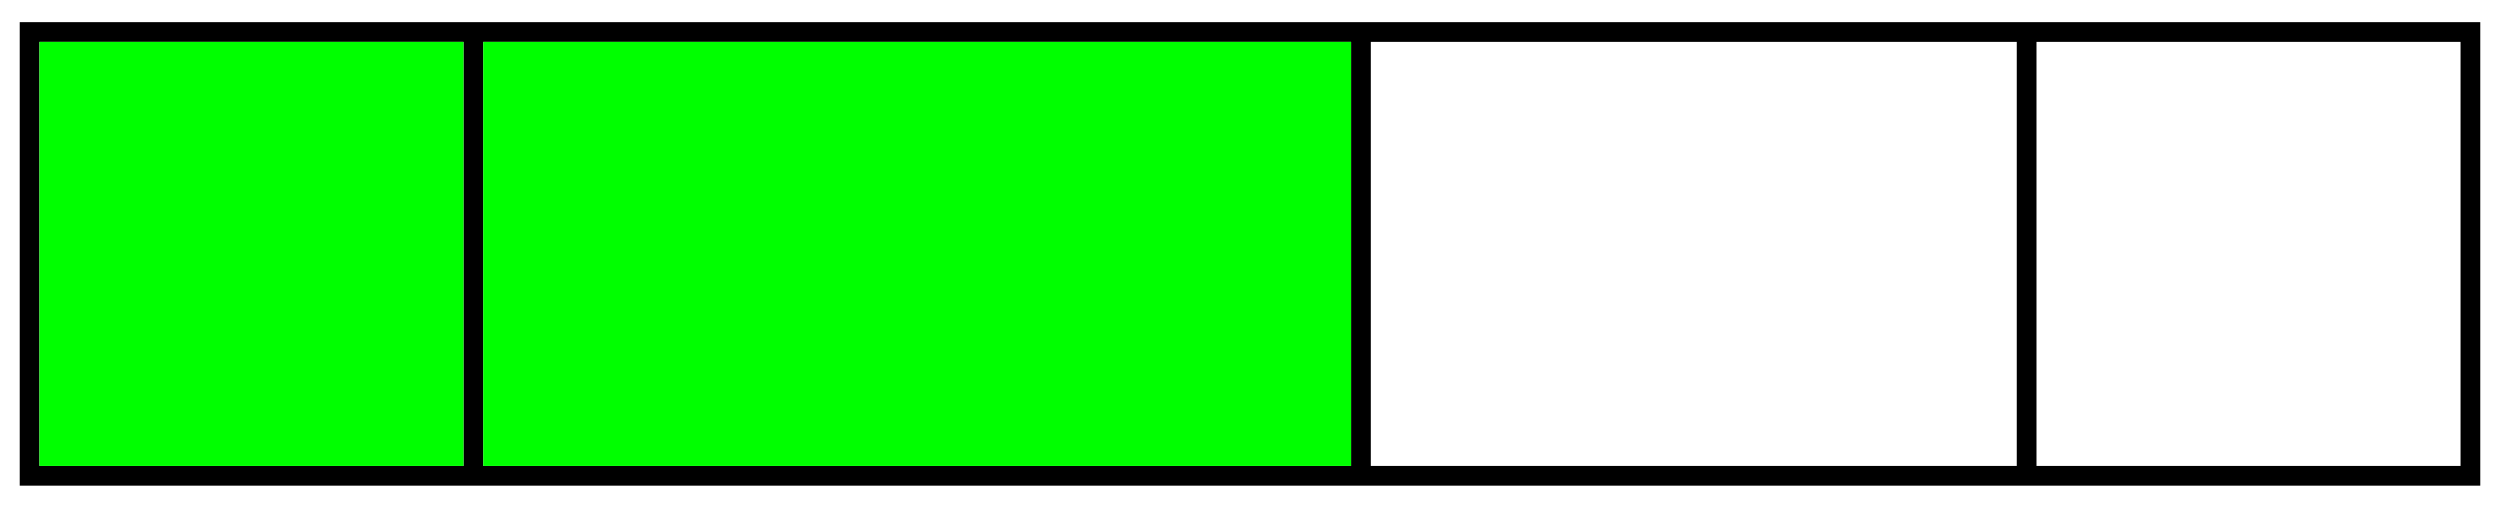
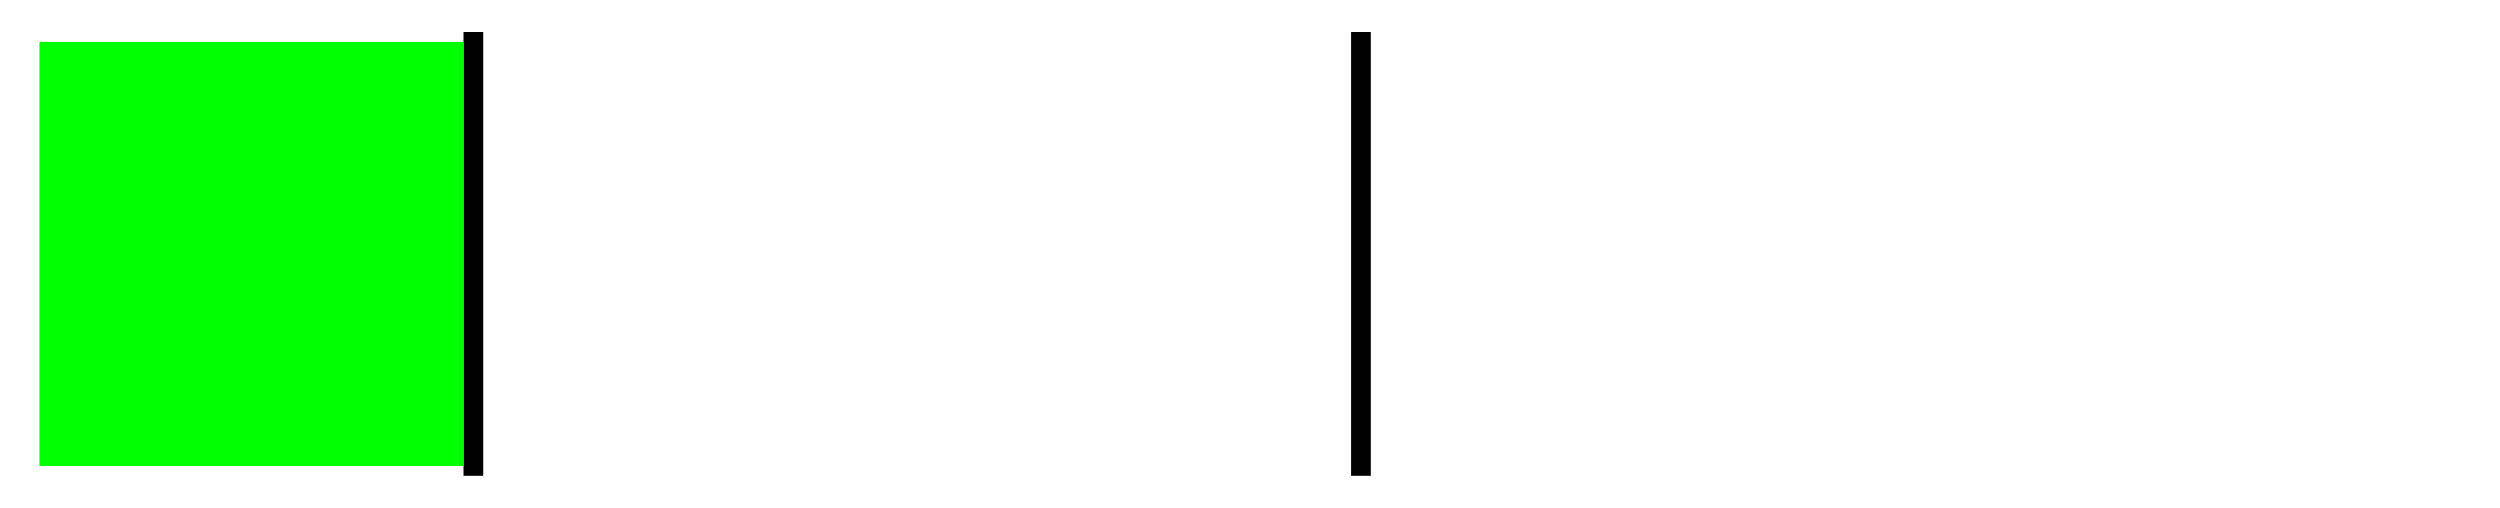
<svg xmlns="http://www.w3.org/2000/svg" width="64pt" height="13pt" viewBox="5748 5208 1014 204">
  <g fill="none">
    <polyline points=" 5940,5220 5940,5400" stroke="#000000" stroke-width="8px" />
    <polyline points=" 6300,5220 6300,5400" stroke="#000000" stroke-width="8px" />
-     <polyline points=" 6570,5220 6570,5400" stroke="#000000" stroke-width="8px" />
-     <rect x="5760" y="5220" width="990" height="180" stroke="#000000" stroke-width="8px" />
    <rect x="5764" y="5224" width="172" height="172" fill="#00ff00" />
-     <rect x="5944" y="5224" width="352" height="172" fill="#00ff00" />
  </g>
</svg>